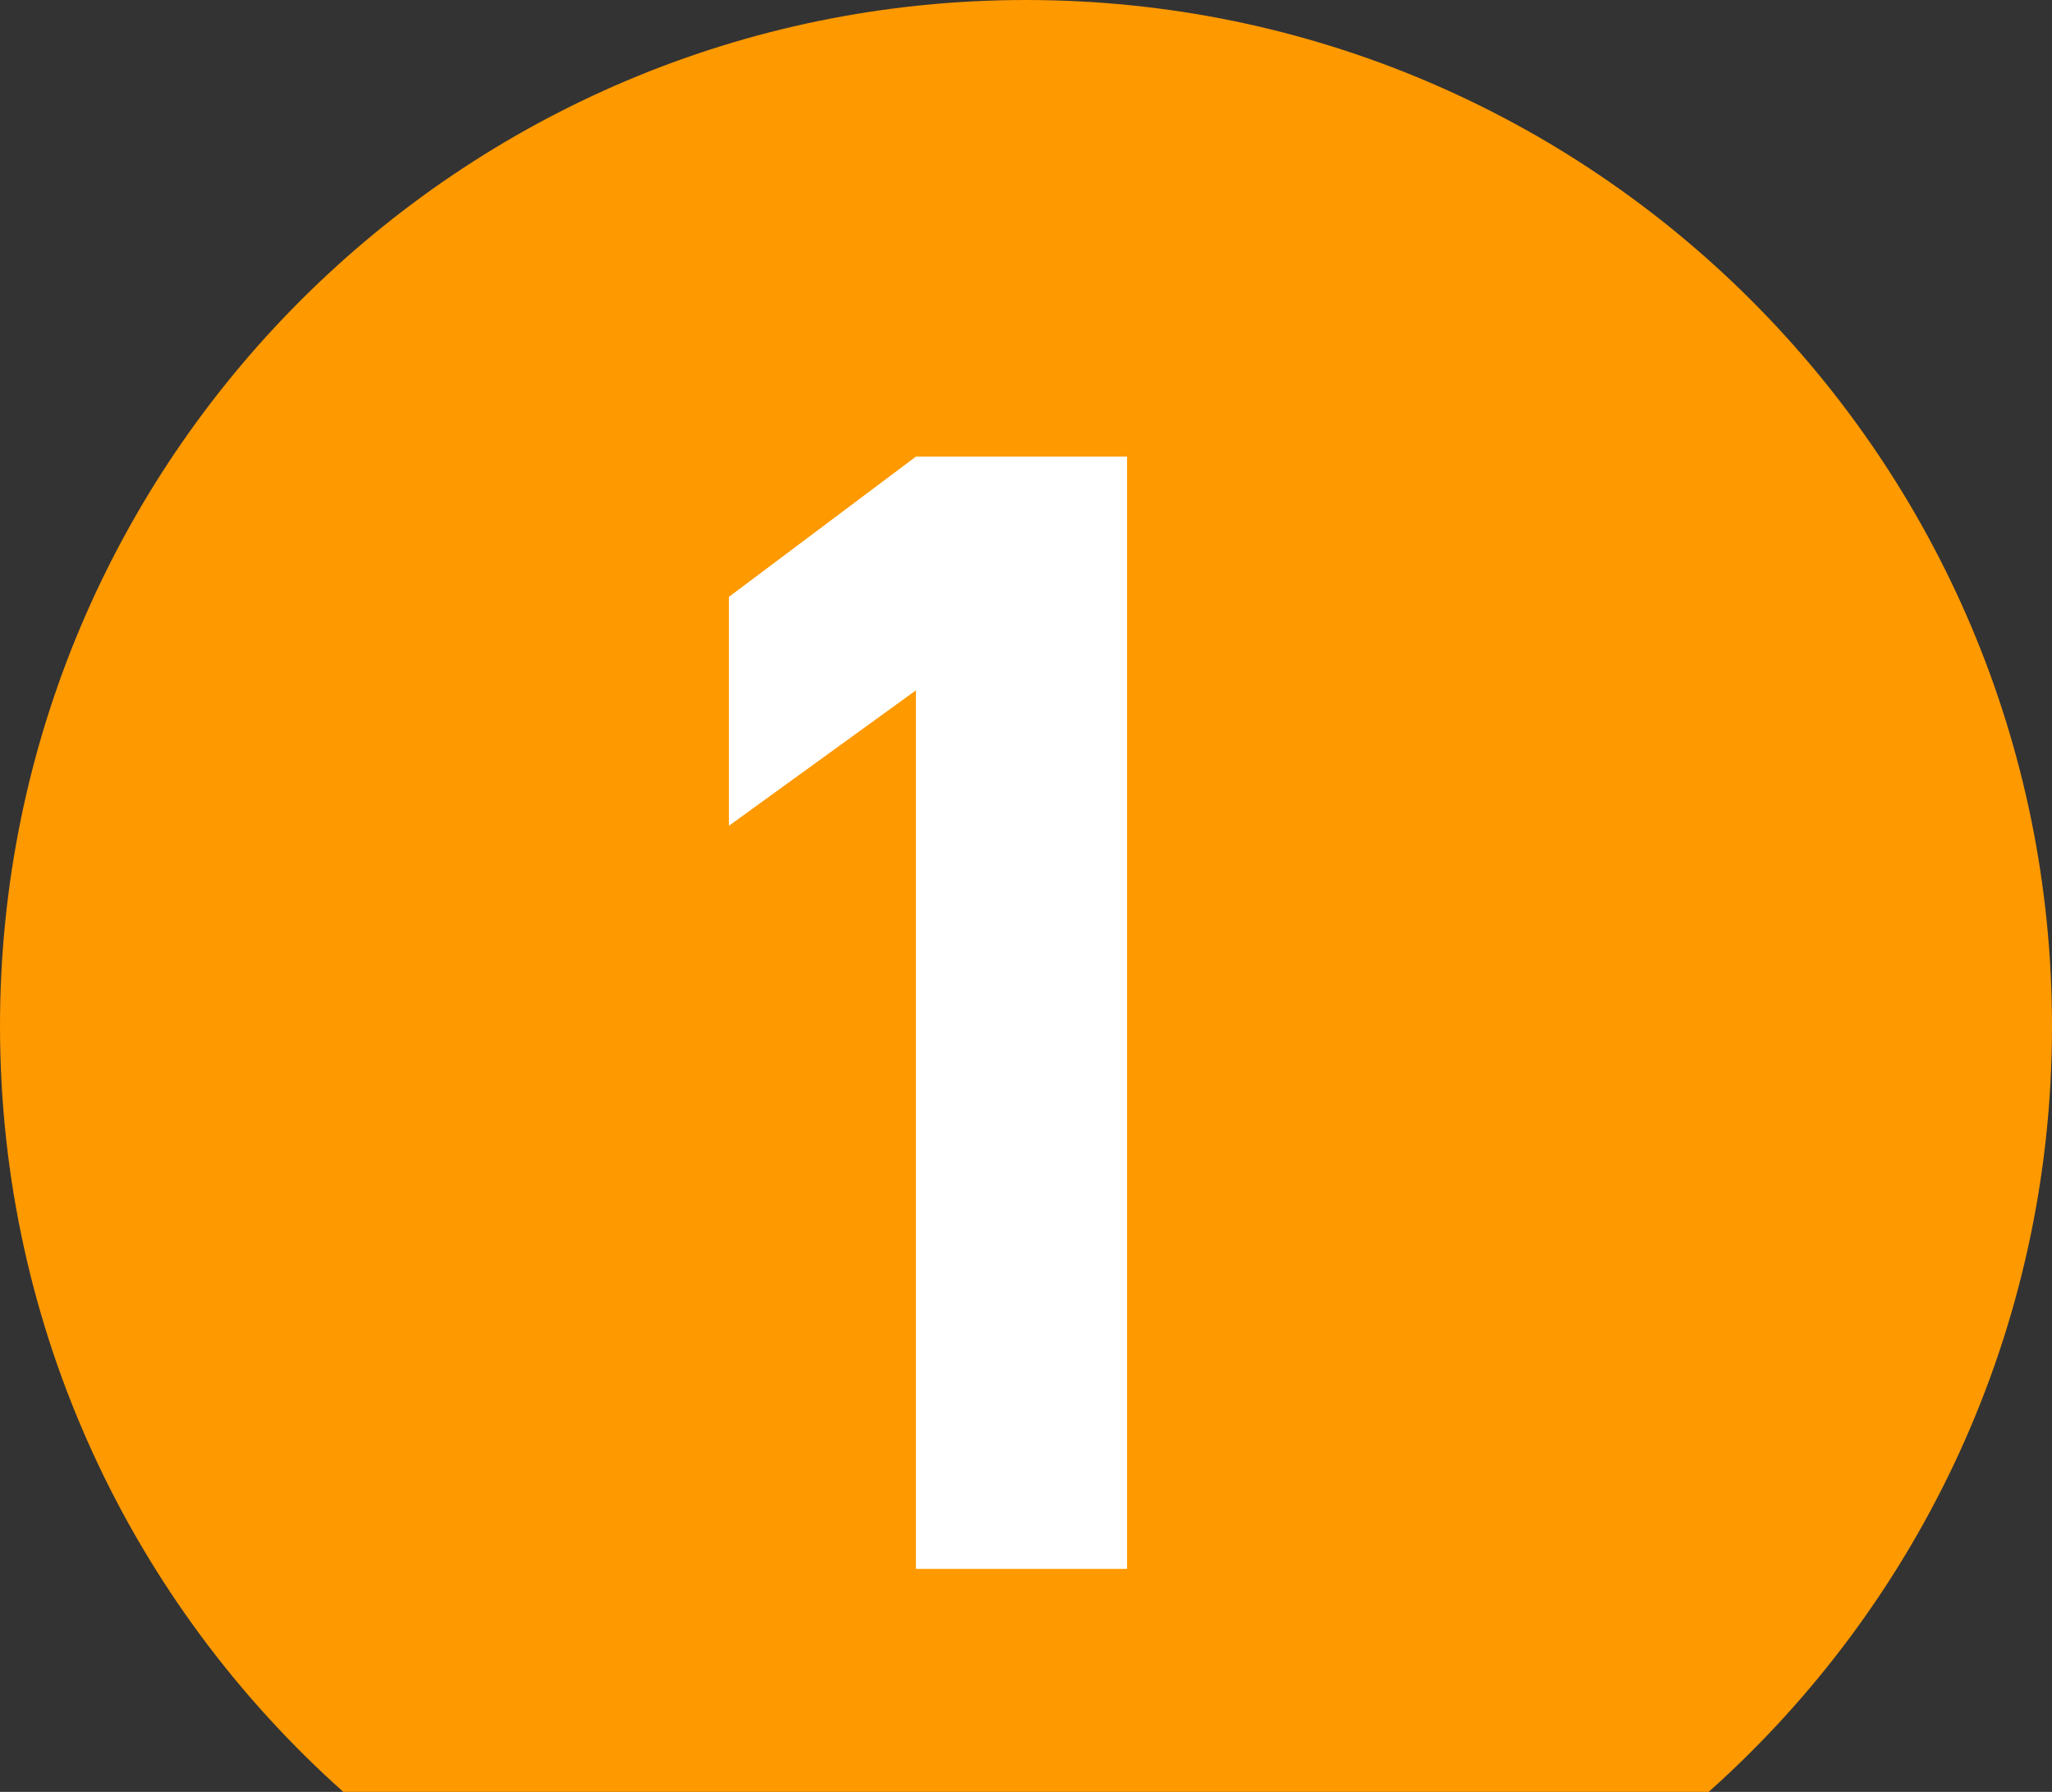
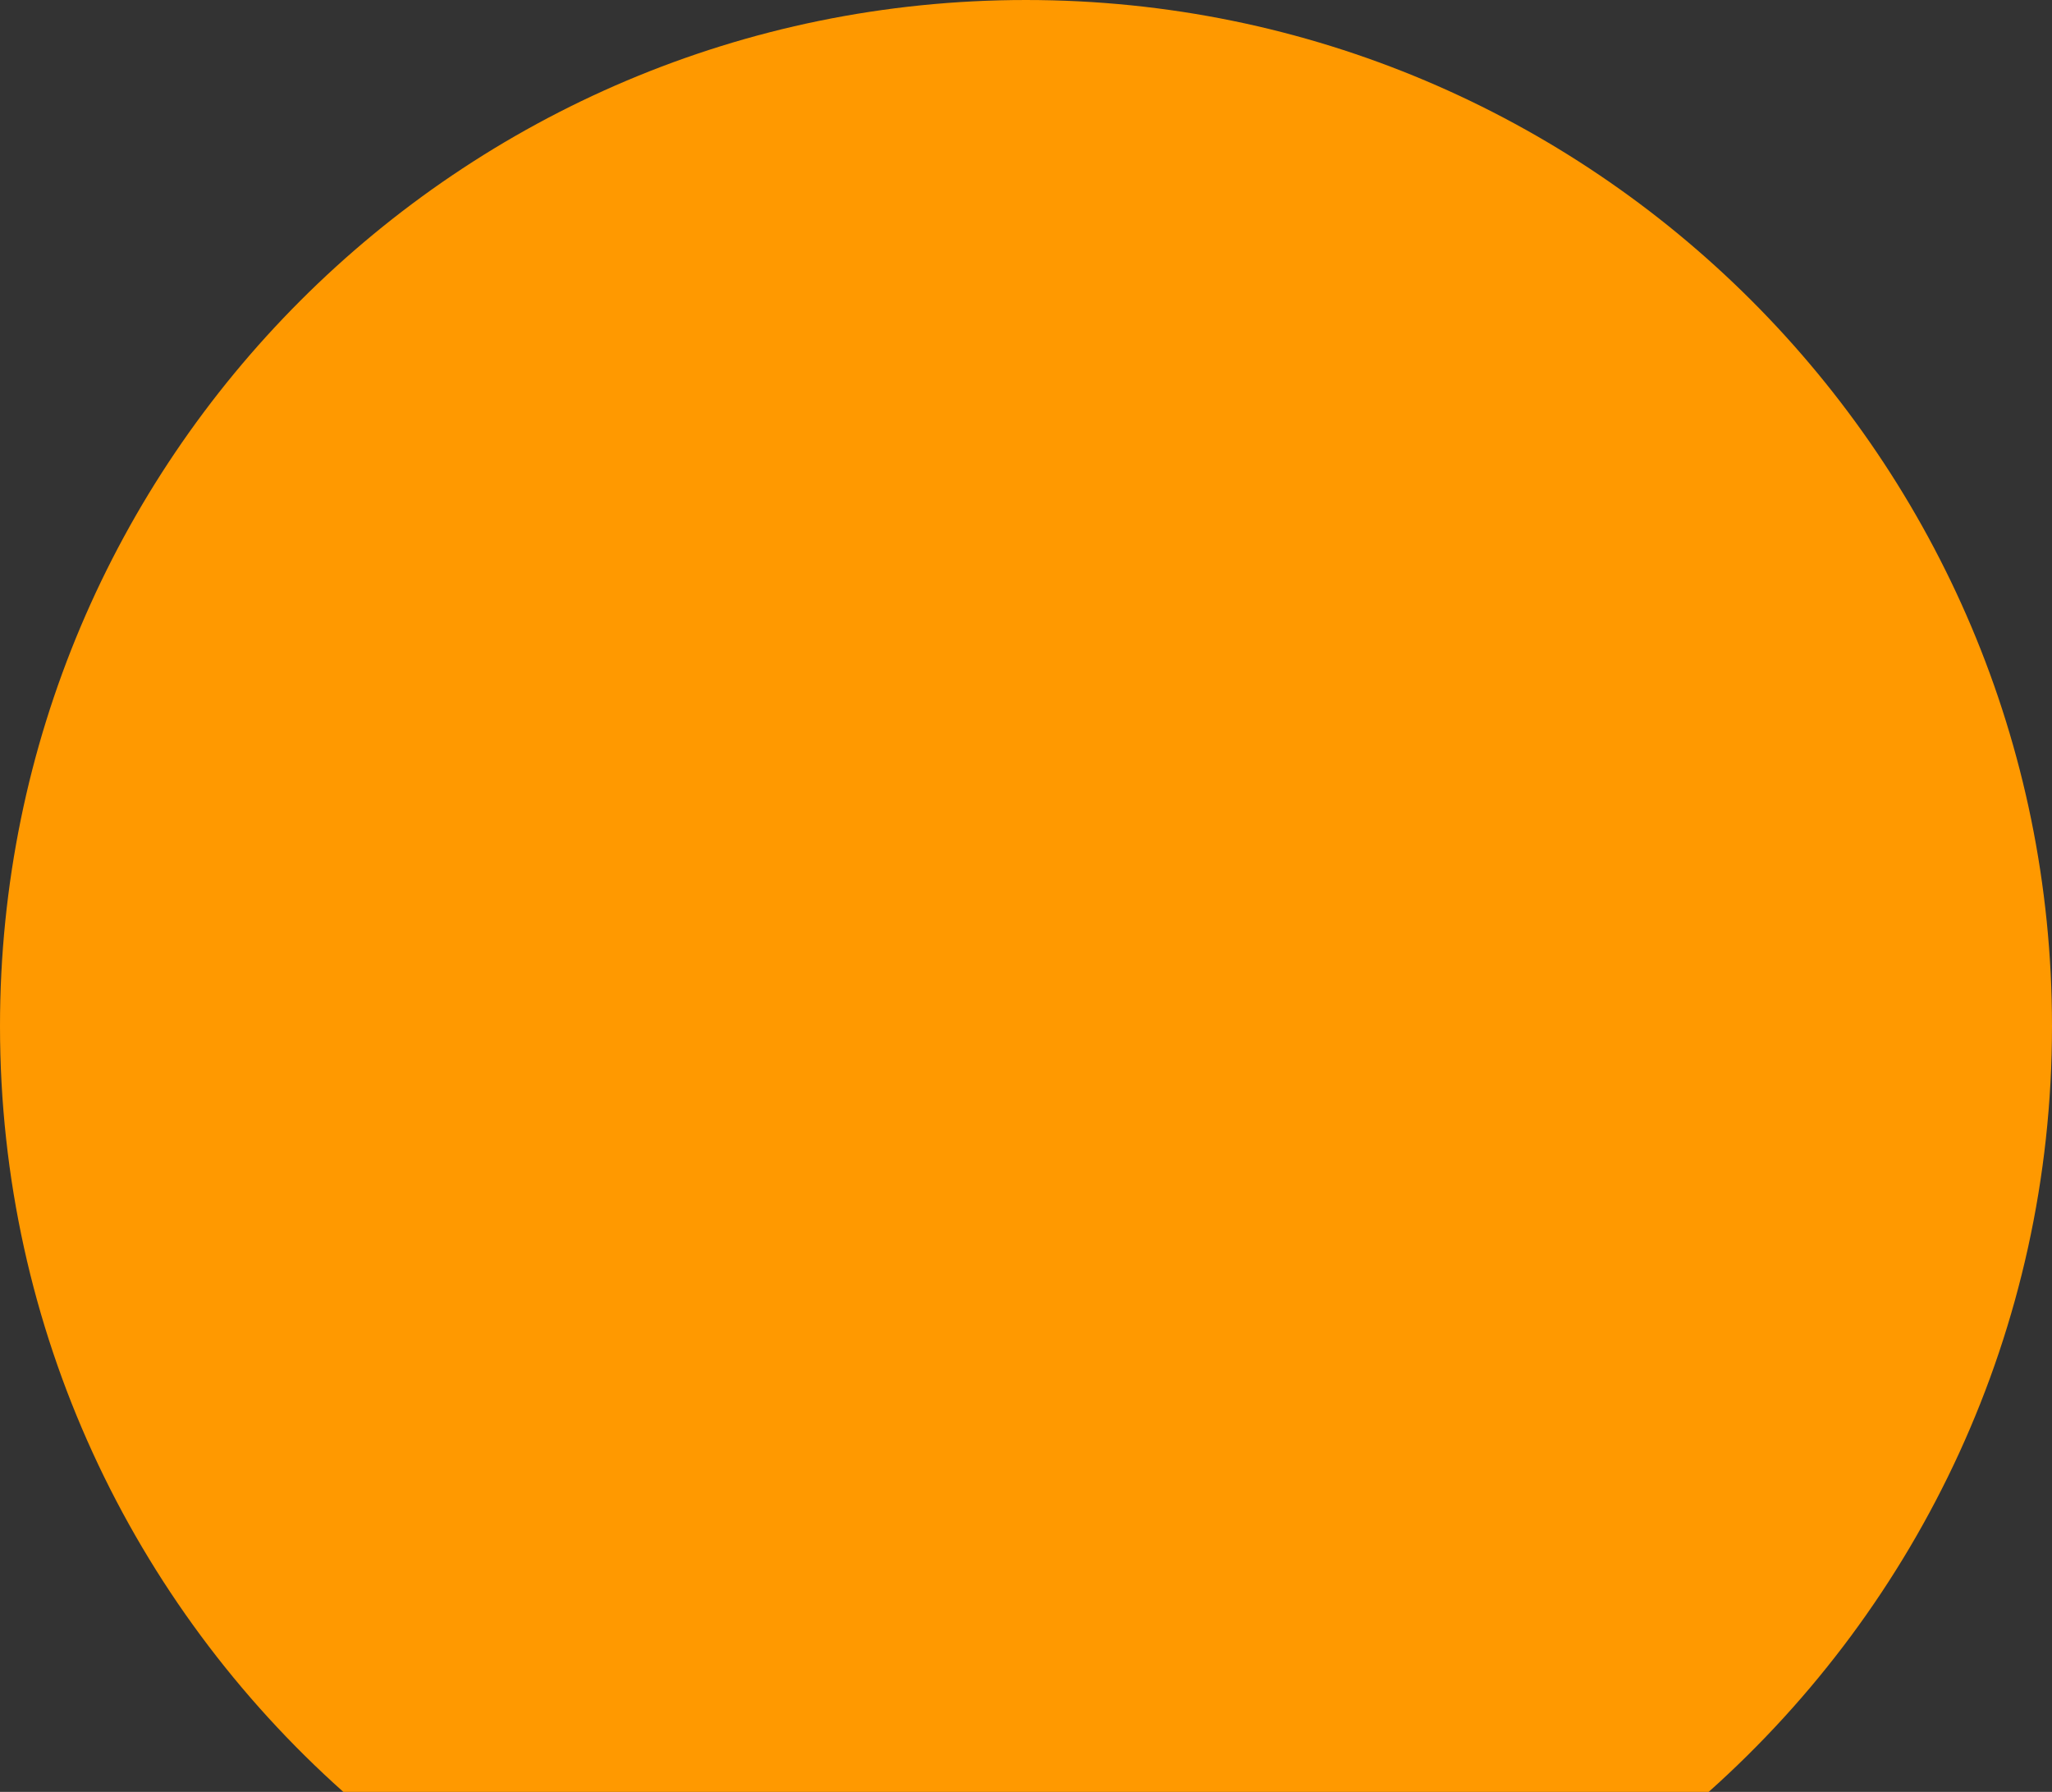
<svg xmlns="http://www.w3.org/2000/svg" version="1.1" id="_レイヤー_1" x="0px" y="0px" width="595.281px" height="519.76px" viewBox="0 154.125 595.281 519.76" enable-background="new 0 154.125 595.281 519.76" xml:space="preserve">
  <rect x="0" y="154.125" width="595.281" height="519.76" fill="#333333" stroke="none" />
  <path fill="#FF9900" d="M99.593,673.885h396.094c61.092-54.51,99.594-133.804,99.594-222.12  c0-164.383-133.258-297.64-297.641-297.64C133.258,154.125,0,287.382,0,451.764C0,540.081,38.501,619.375,99.593,673.885z" />
-   <path fill="#FFFFFF" d="M211.46,393.653v-66.397l54.242-40.68h61.25v322.633h-61.25V354.374L211.46,393.653L211.46,393.653z" />
</svg>